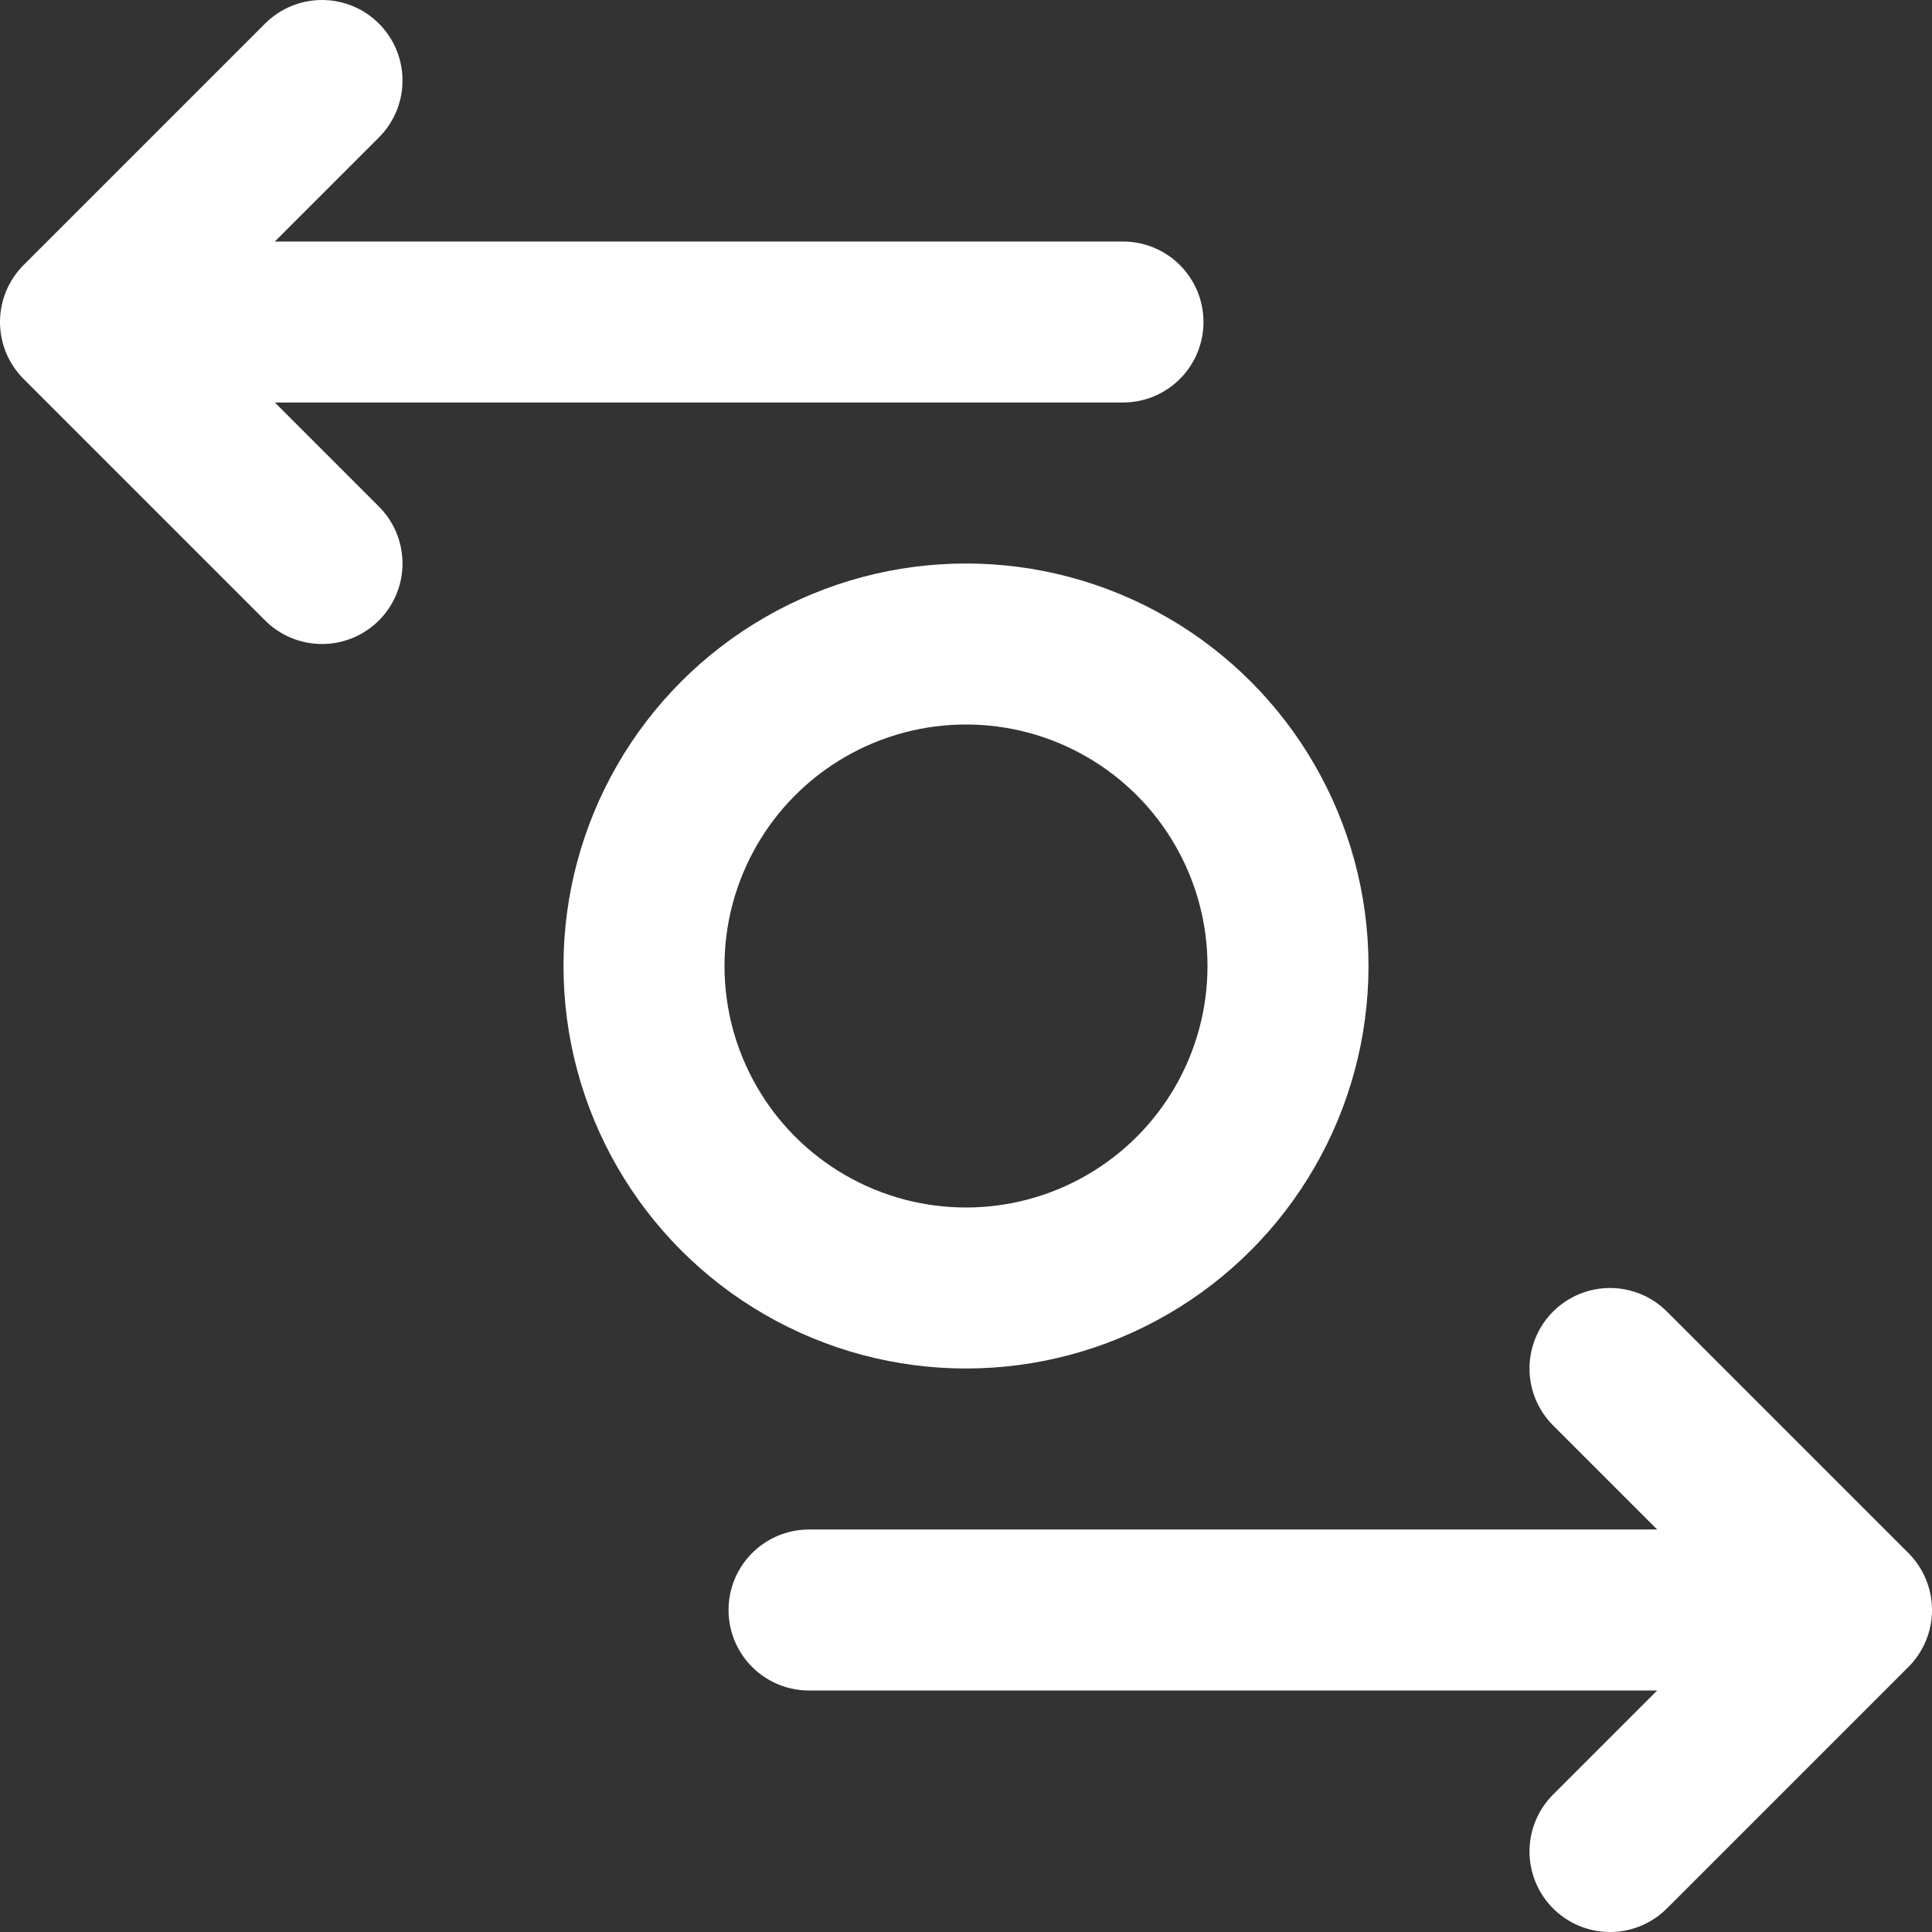
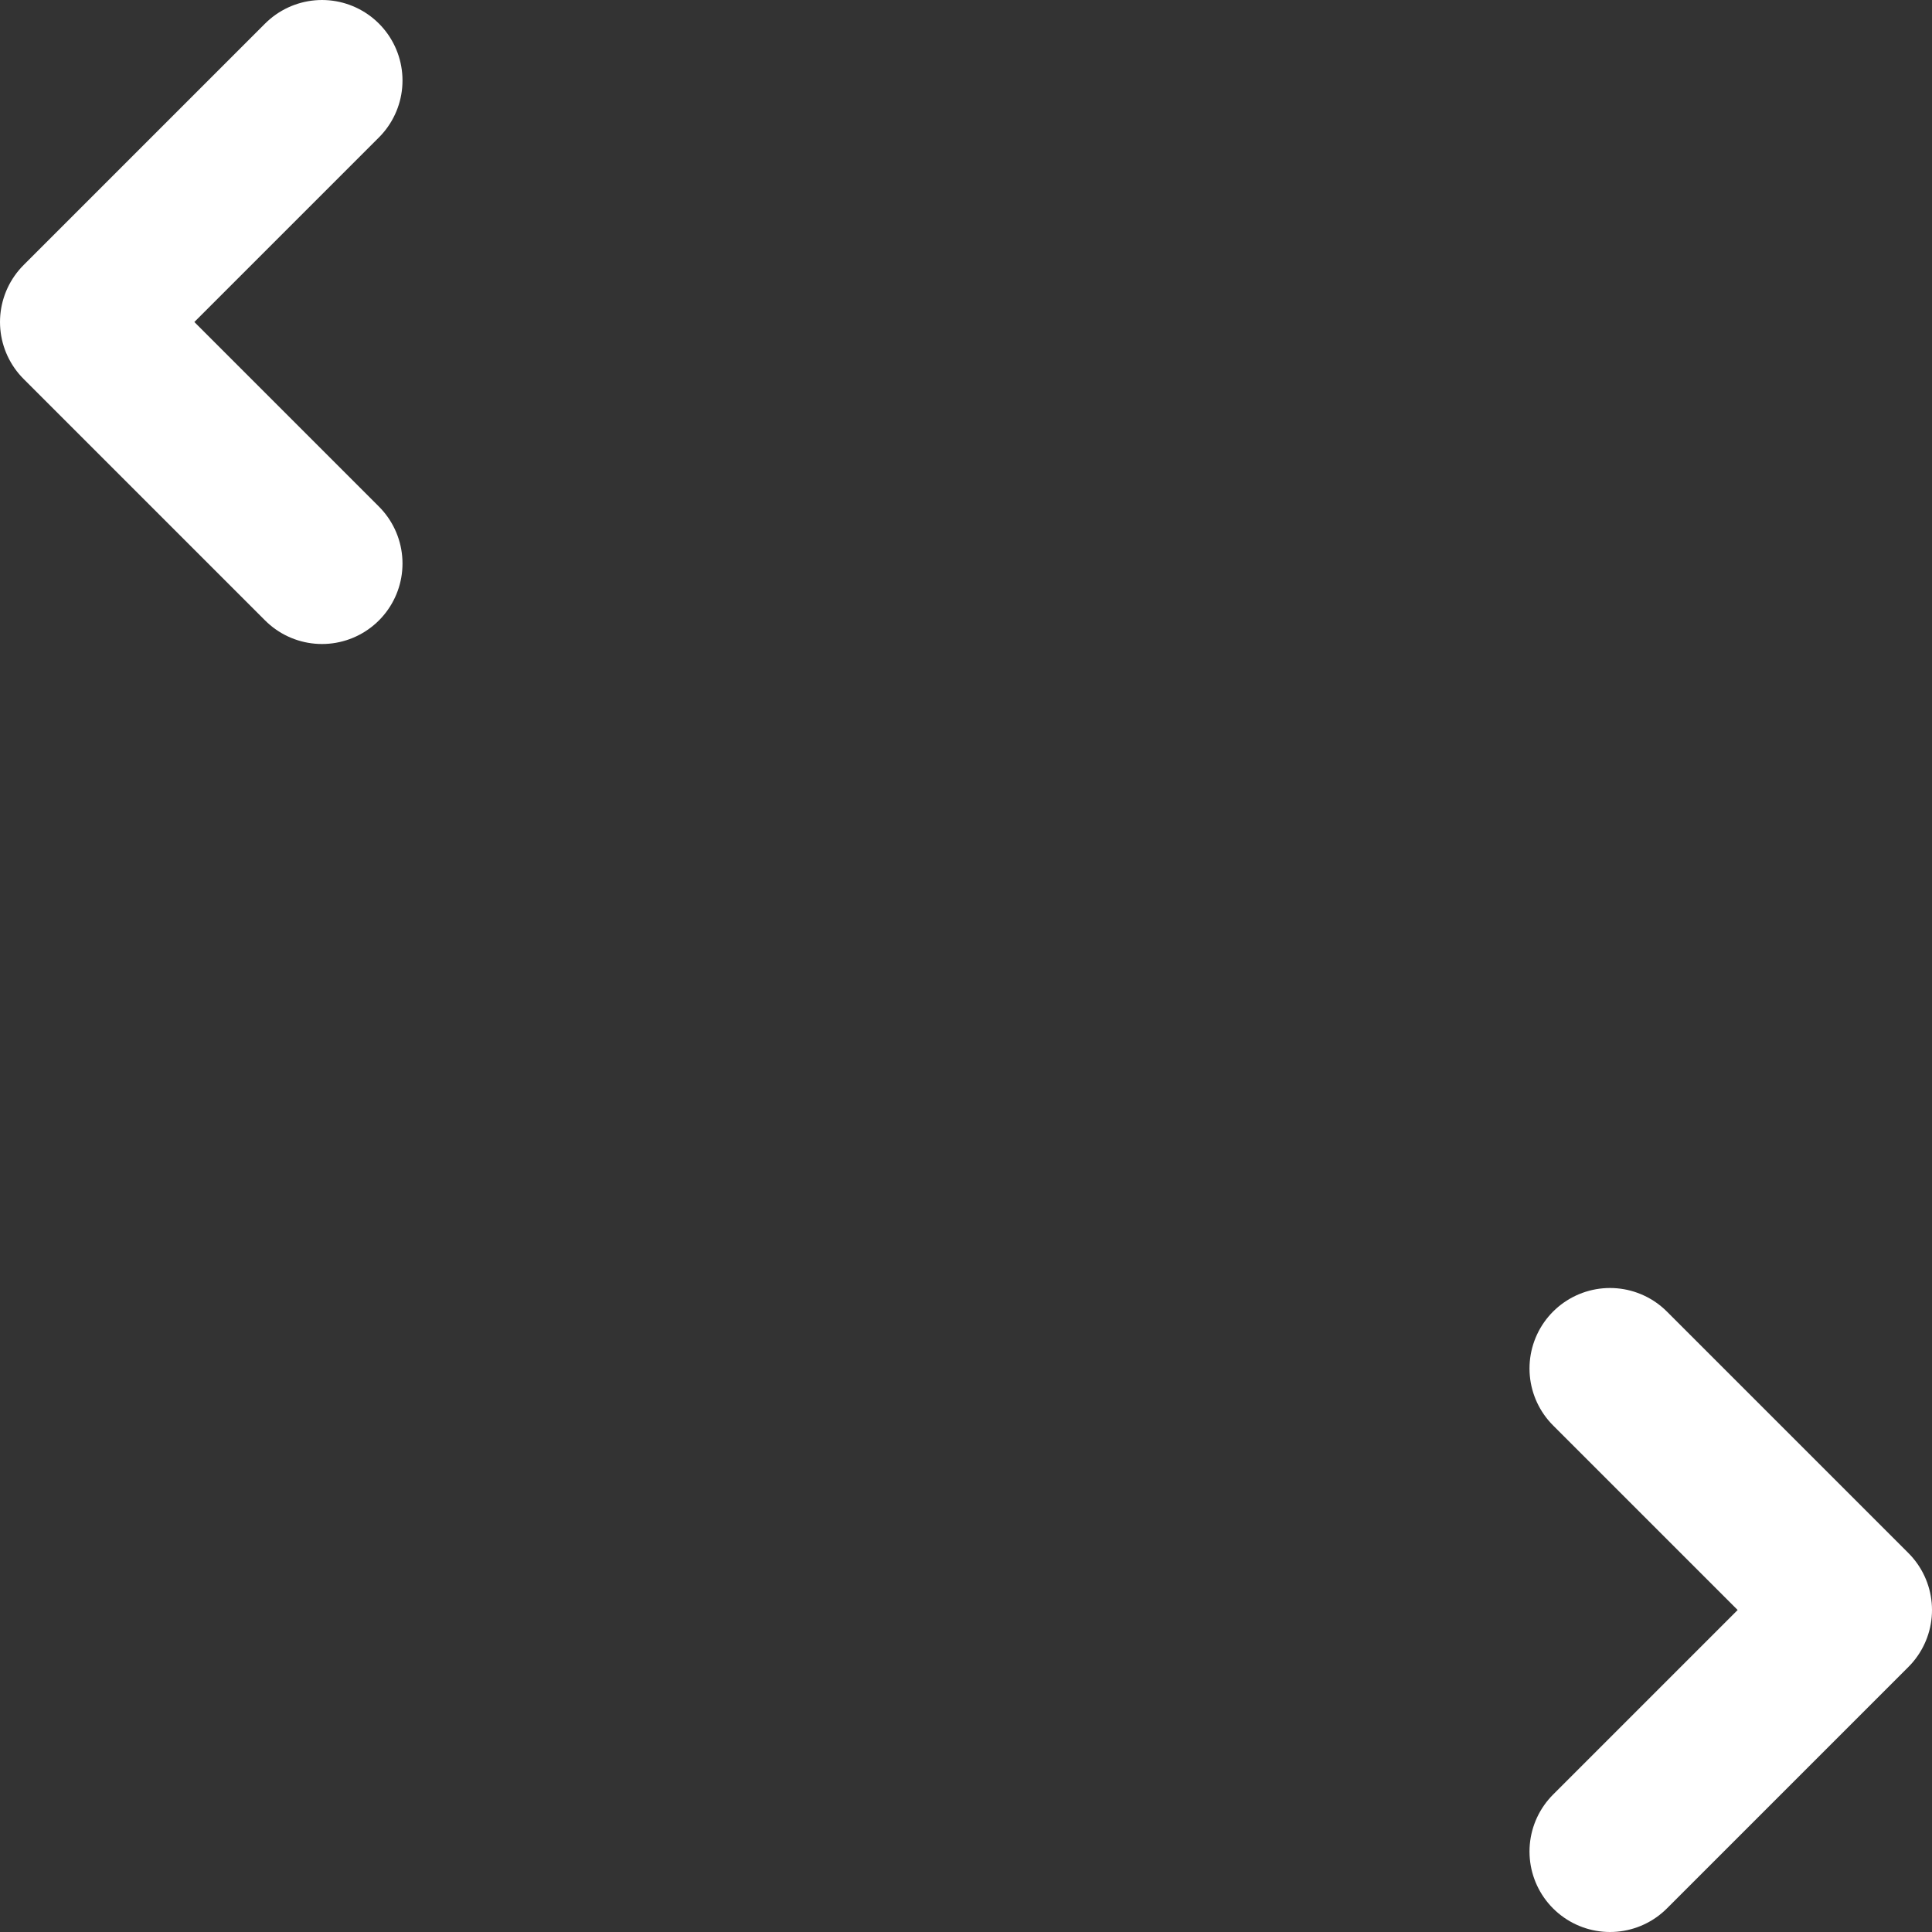
<svg xmlns="http://www.w3.org/2000/svg" id="Layer_2" viewBox="0 0 24 24">
  <rect x="0" y="0" width="24" height="24" fill="#333333" stroke="none" />
  <defs>
    <style>.cls-1,.cls-2{fill:none;}.cls-3{clip-path:url(#clippath);}.cls-4{clip-path:url(#clippath-1);}.cls-2{stroke:#ffffff;stroke-linecap:round;stroke-linejoin:round;stroke-width:2px;}</style>
    <clipPath id="clippath">
      <rect class="cls-1" x="0" width="24" height="24" />
    </clipPath>
    <clipPath id="clippath-1">
      <rect class="cls-1" x="0" width="24" height="24" />
    </clipPath>
  </defs>
  <g id="Layer_1-2">
    <g id="Fast_track__migration__move">
      <g class="cls-3">
        <g class="cls-4">
-           <line class="cls-2" x1="13.95" y1="4" x2="1.95" y2="4" />
          <polyline class="cls-2" points="4 1 1 4 4 7" />
-           <line class="cls-2" x1="10.05" y1="20" x2="22.05" y2="20" />
          <polyline class="cls-2" points="20 17 23 20 20 23" />
-           <circle class="cls-2" cx="12" cy="12" r="4" />
        </g>
      </g>
    </g>
  </g>
</svg>